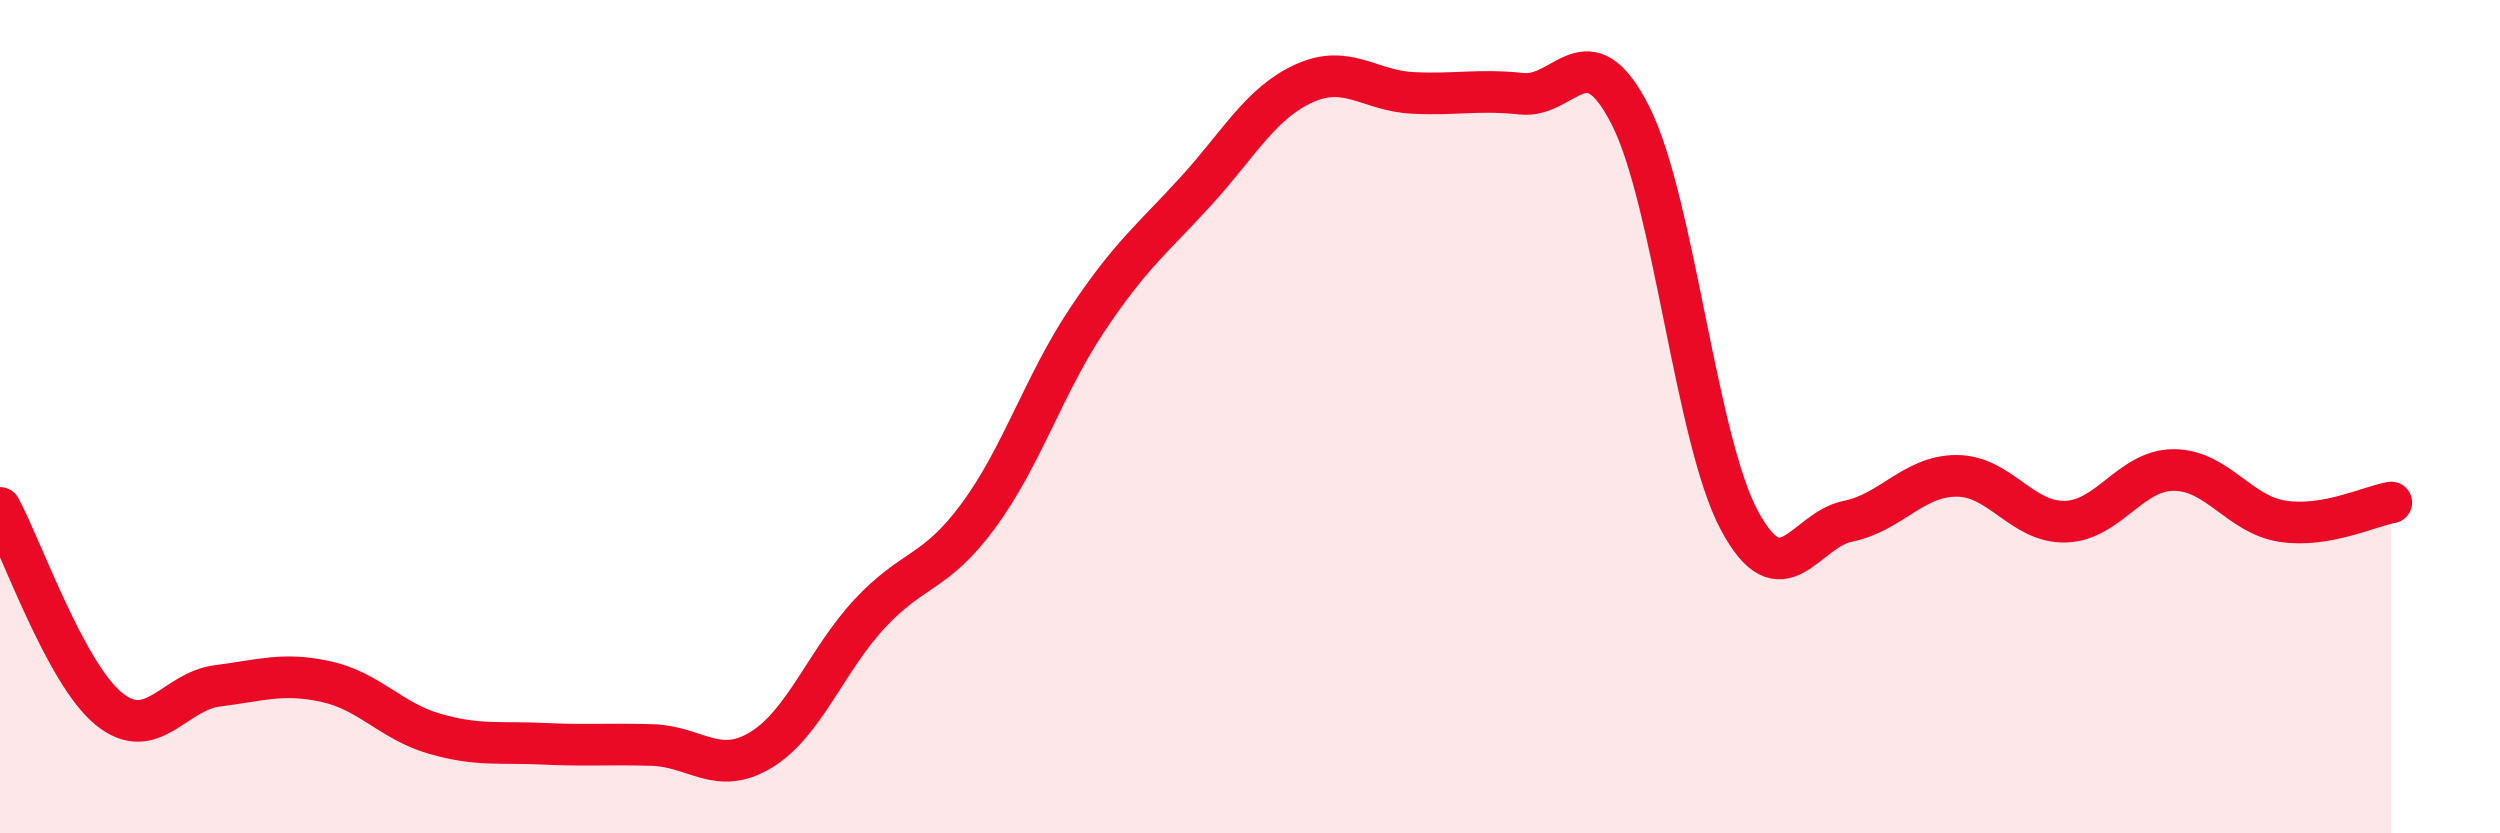
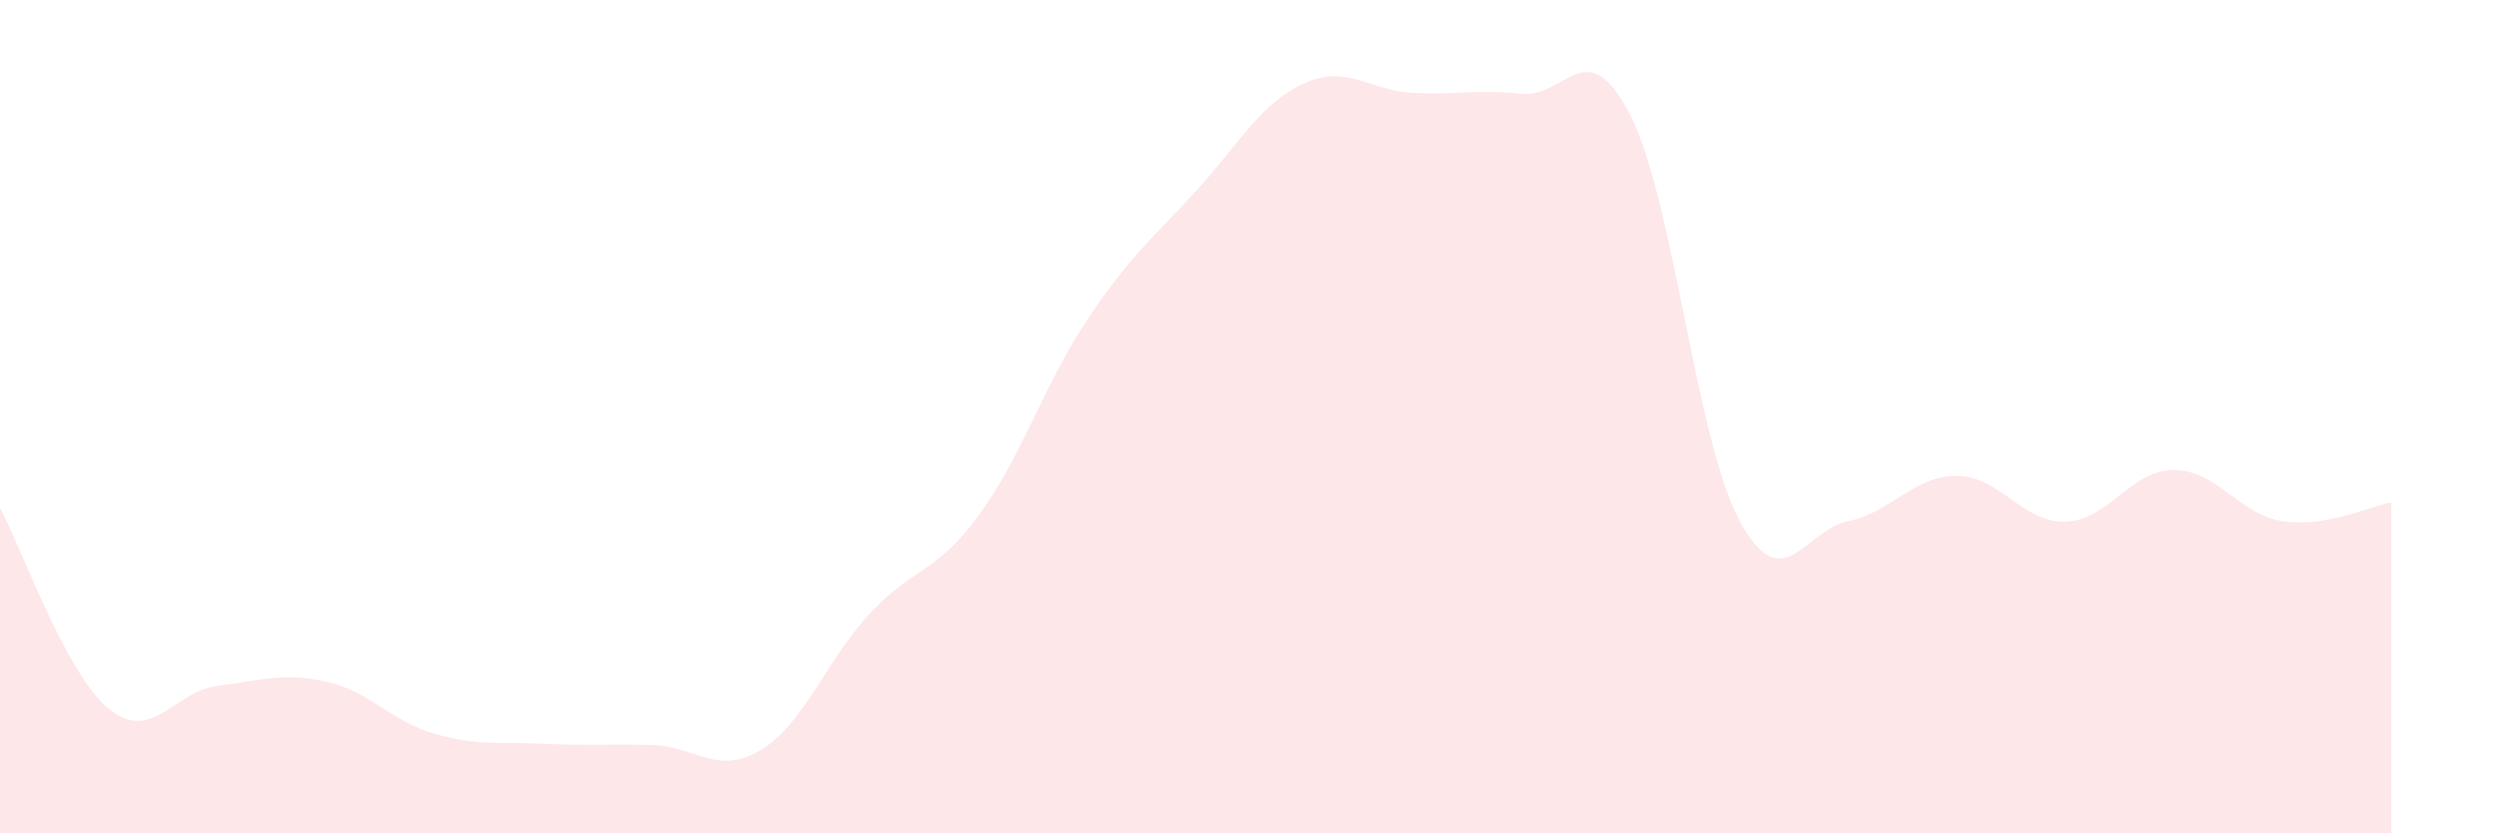
<svg xmlns="http://www.w3.org/2000/svg" width="60" height="20" viewBox="0 0 60 20">
  <path d="M 0,12.19 C 0.52,13.15 1.57,16.16 2.61,17.01 C 3.65,17.86 4.18,16.59 5.22,16.46 C 6.26,16.33 6.79,16.13 7.83,16.36 C 8.87,16.59 9.39,17.31 10.43,17.61 C 11.47,17.91 12,17.8 13.04,17.85 C 14.08,17.9 14.61,17.85 15.65,17.88 C 16.69,17.91 17.22,18.63 18.26,18 C 19.3,17.37 19.83,15.85 20.87,14.73 C 21.91,13.61 22.44,13.79 23.48,12.38 C 24.52,10.97 25.05,9.24 26.09,7.68 C 27.13,6.12 27.66,5.73 28.7,4.59 C 29.74,3.45 30.26,2.47 31.3,2 C 32.34,1.53 32.87,2.18 33.91,2.23 C 34.95,2.28 35.48,2.14 36.52,2.25 C 37.56,2.36 38.09,0.72 39.13,2.77 C 40.17,4.82 40.7,10.53 41.74,12.48 C 42.78,14.43 43.31,12.72 44.35,12.51 C 45.39,12.3 45.92,11.42 46.96,11.42 C 48,11.42 48.53,12.55 49.57,12.52 C 50.61,12.49 51.13,11.28 52.17,11.28 C 53.21,11.28 53.74,12.35 54.78,12.51 C 55.82,12.67 56.87,12.15 57.39,12.06L57.39 20L0 20Z" fill="#EB0A25" opacity="0.1" stroke-linecap="round" stroke-linejoin="round" />
-   <path d="M 0,12.19 C 0.52,13.15 1.57,16.16 2.61,17.01 C 3.65,17.86 4.18,16.59 5.22,16.46 C 6.26,16.33 6.79,16.13 7.83,16.36 C 8.87,16.59 9.39,17.31 10.43,17.61 C 11.47,17.91 12,17.8 13.04,17.85 C 14.08,17.9 14.61,17.85 15.65,17.88 C 16.69,17.91 17.22,18.63 18.26,18 C 19.3,17.37 19.83,15.85 20.87,14.73 C 21.91,13.61 22.44,13.79 23.48,12.38 C 24.52,10.97 25.05,9.24 26.09,7.68 C 27.13,6.12 27.66,5.73 28.7,4.59 C 29.74,3.45 30.26,2.47 31.3,2 C 32.34,1.53 32.87,2.18 33.91,2.23 C 34.95,2.28 35.48,2.14 36.52,2.25 C 37.56,2.36 38.09,0.72 39.13,2.77 C 40.17,4.82 40.7,10.53 41.74,12.48 C 42.78,14.43 43.31,12.72 44.35,12.51 C 45.39,12.3 45.92,11.42 46.96,11.42 C 48,11.42 48.53,12.55 49.57,12.52 C 50.61,12.49 51.13,11.28 52.17,11.28 C 53.21,11.28 53.74,12.35 54.78,12.51 C 55.82,12.67 56.87,12.15 57.39,12.06" stroke="#EB0A25" stroke-width="1" fill="none" stroke-linecap="round" stroke-linejoin="round" />
</svg>